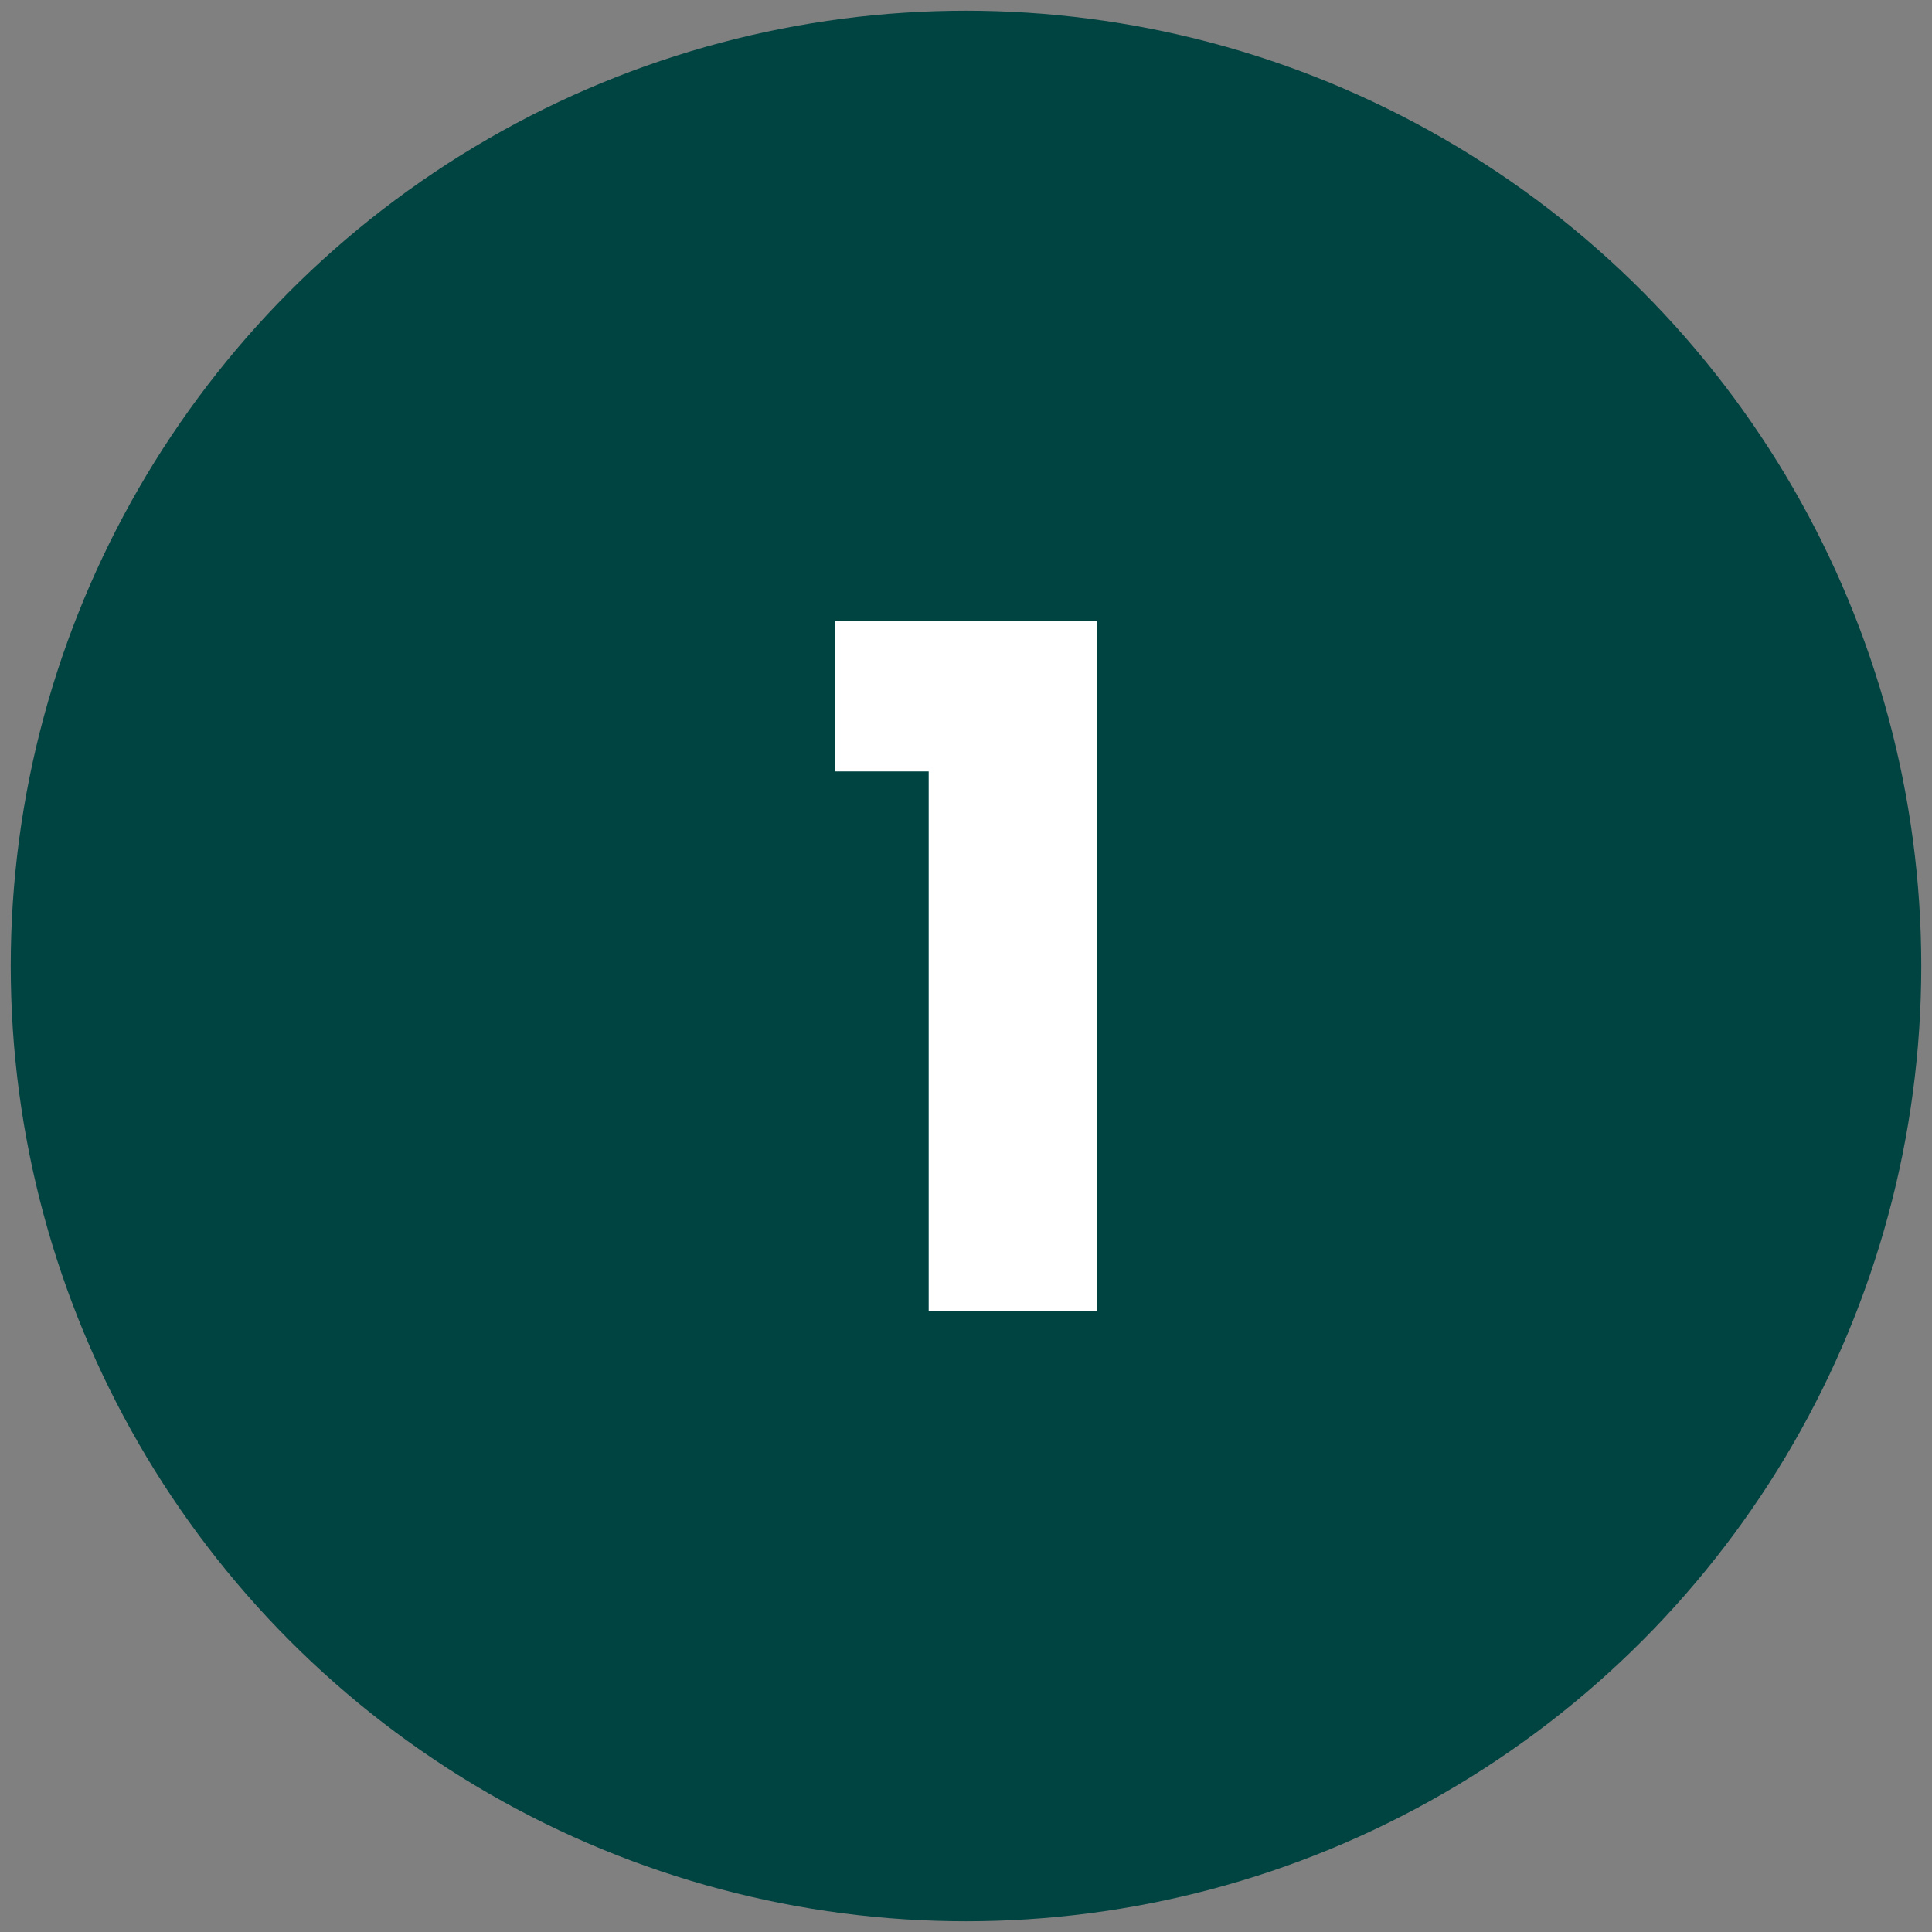
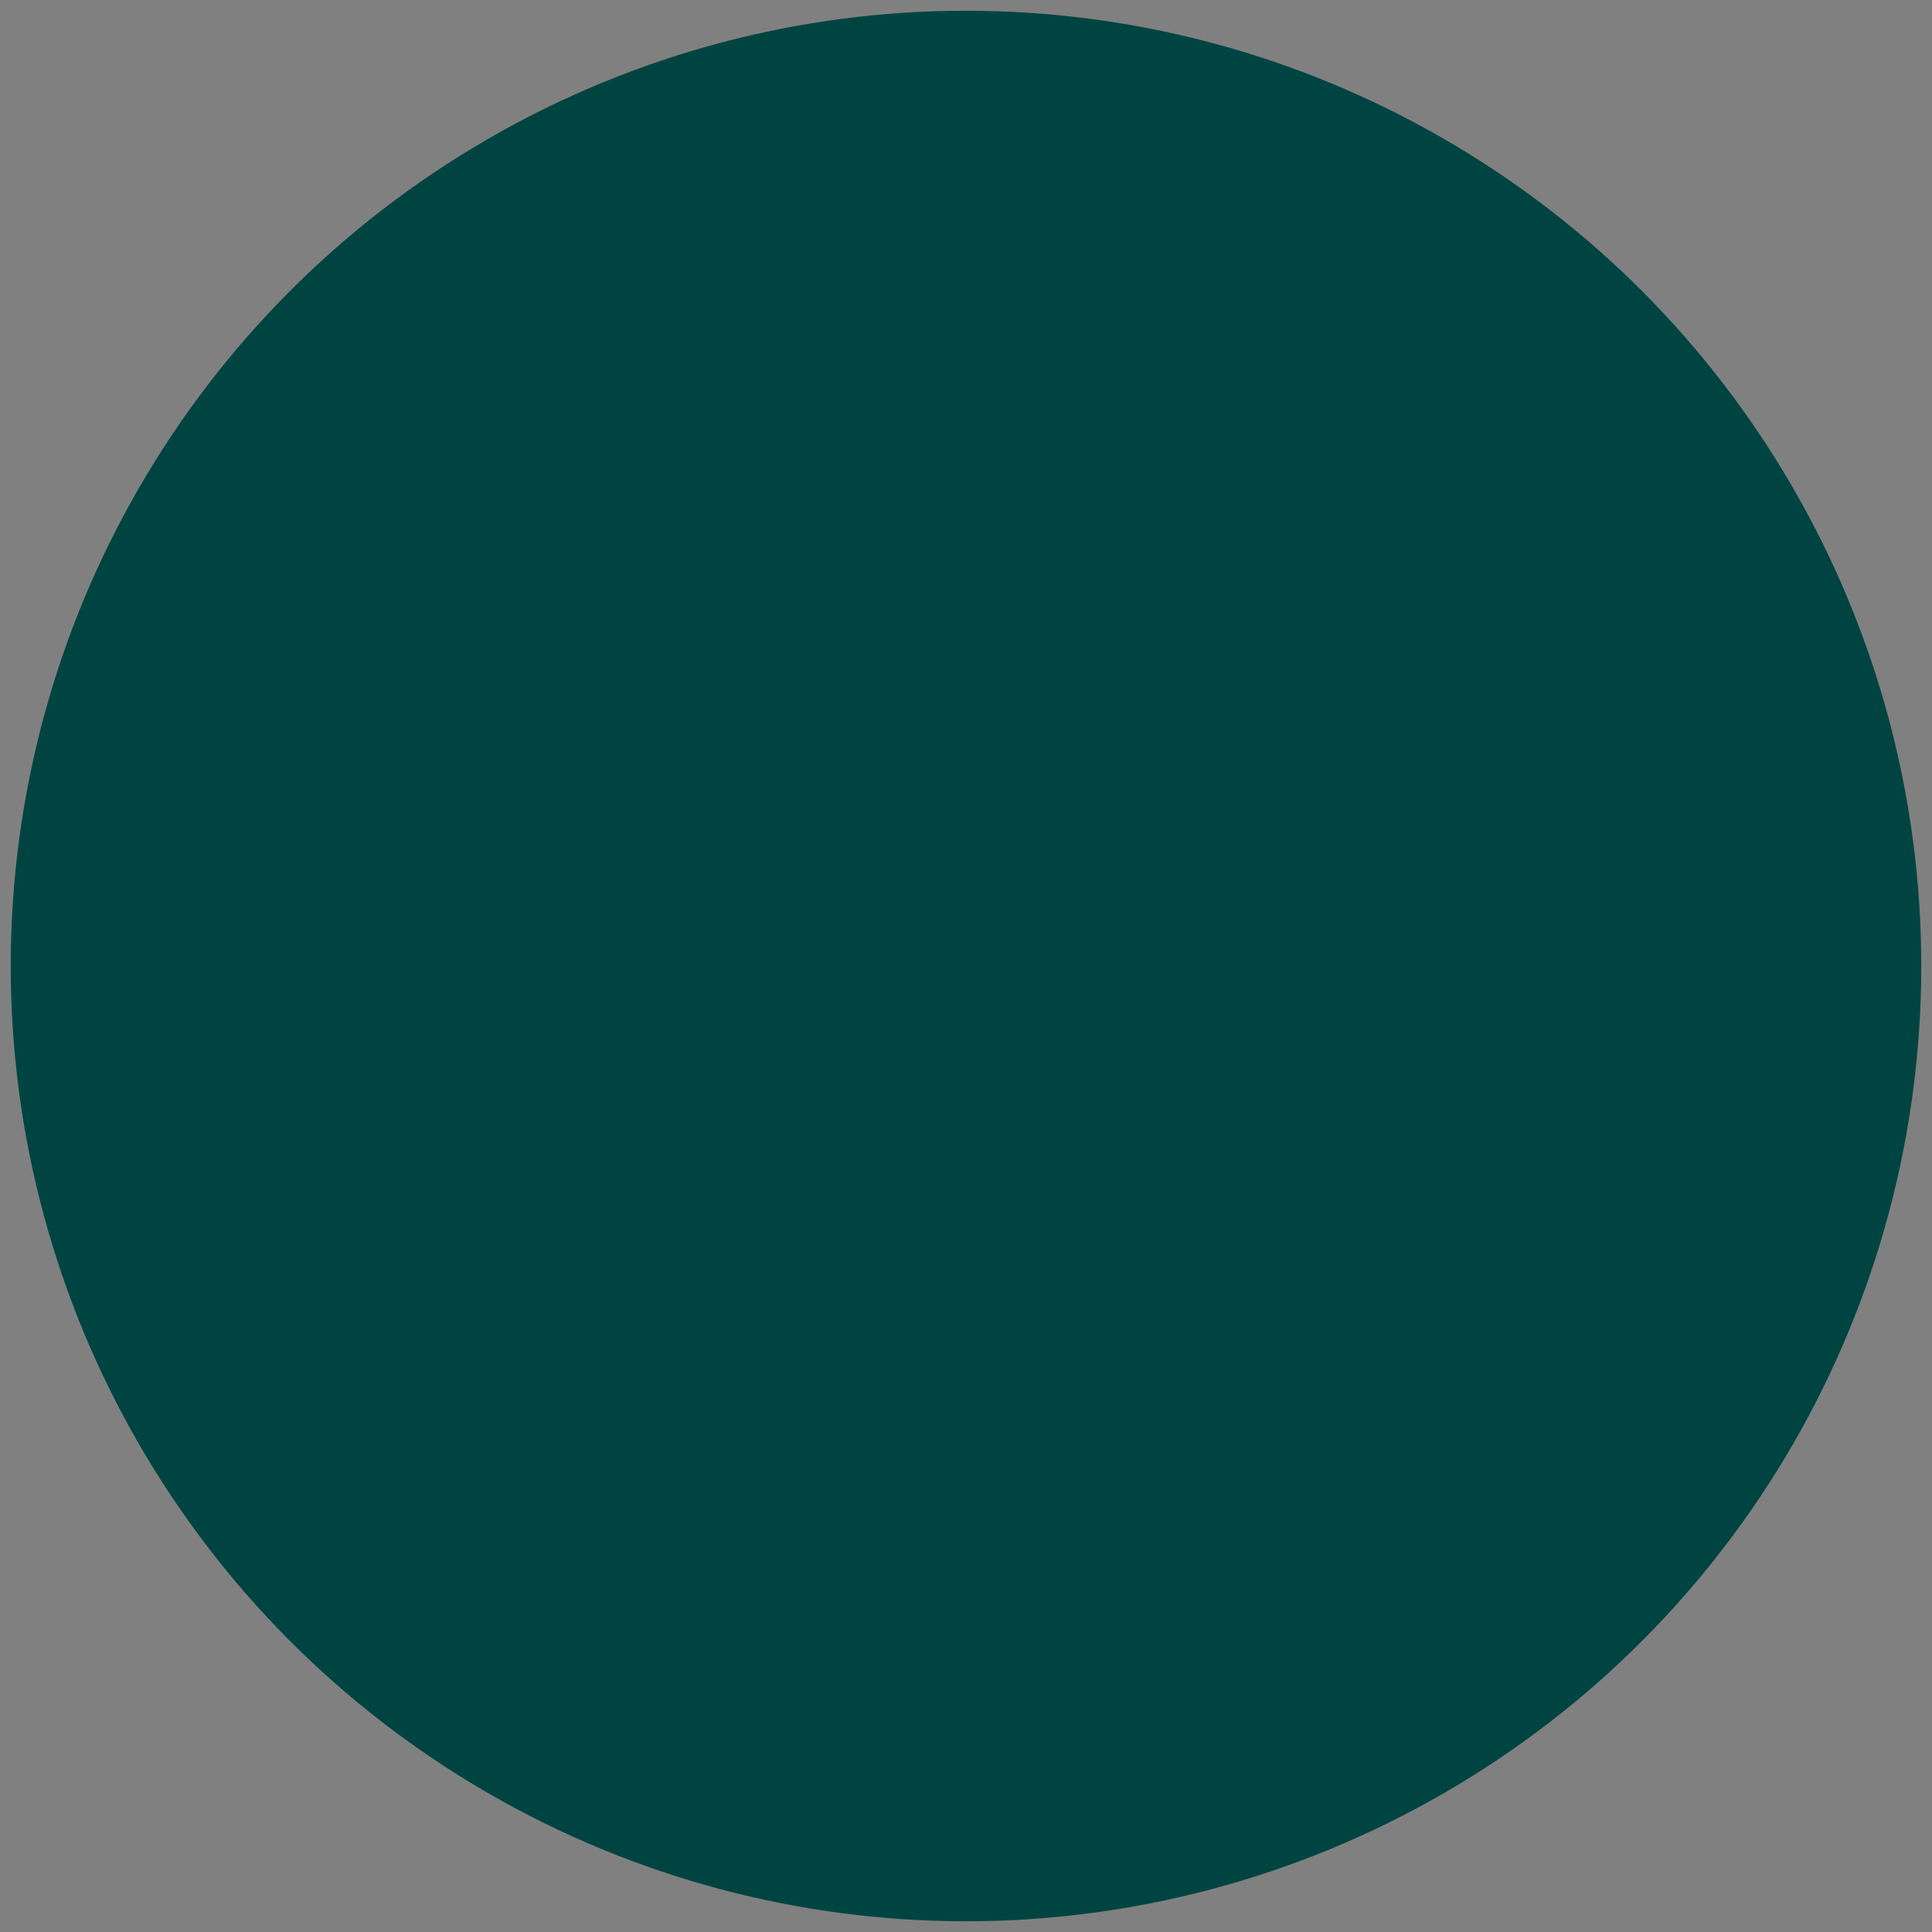
<svg xmlns="http://www.w3.org/2000/svg" id="Layer_1" viewBox="0 0 90 90">
  <rect x="0" y="0" width="90" height="90" fill="#808080" stroke="none" />
  <defs>
    <style>.cls-1{fill:#004442;}.cls-1,.cls-2{stroke-width:0px;}.cls-2{fill:#fff;}</style>
  </defs>
  <circle class="cls-1" cx="45" cy="45" r="44.5" />
-   <path class="cls-2" d="M38.906,35.936v-6.996h12.188v32.12h-7.832v-25.124h-4.355Z" />
</svg>